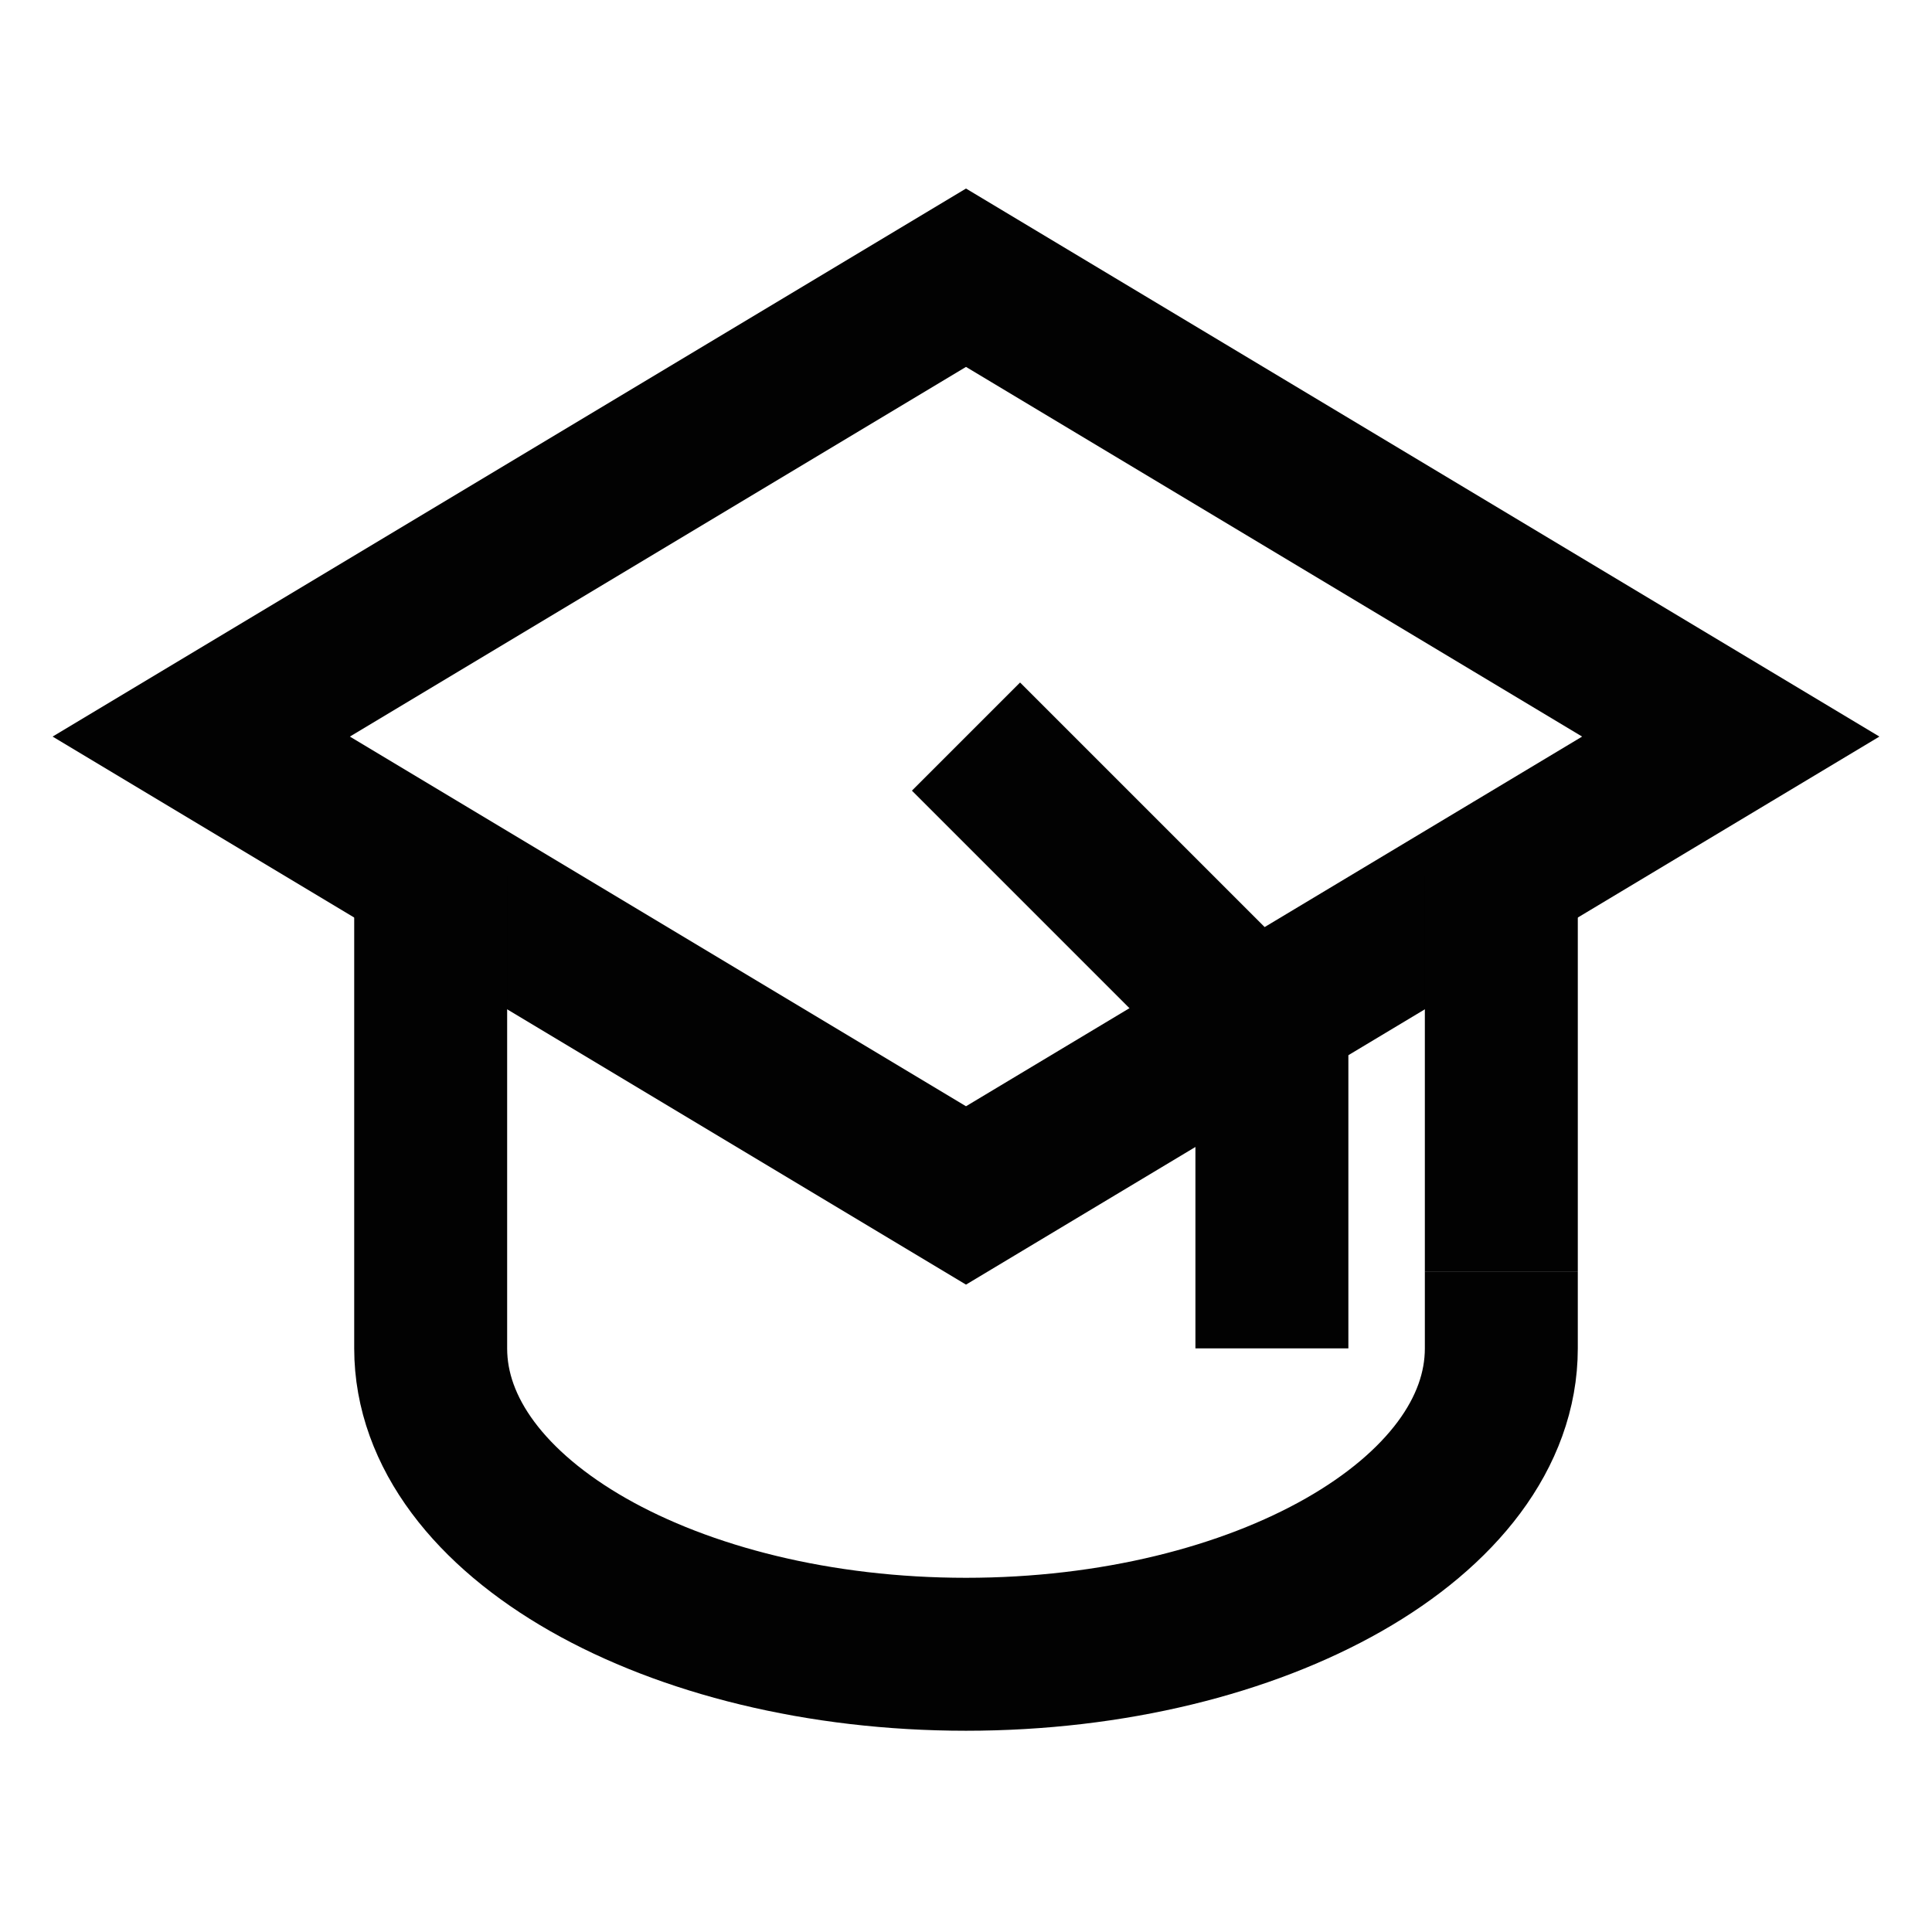
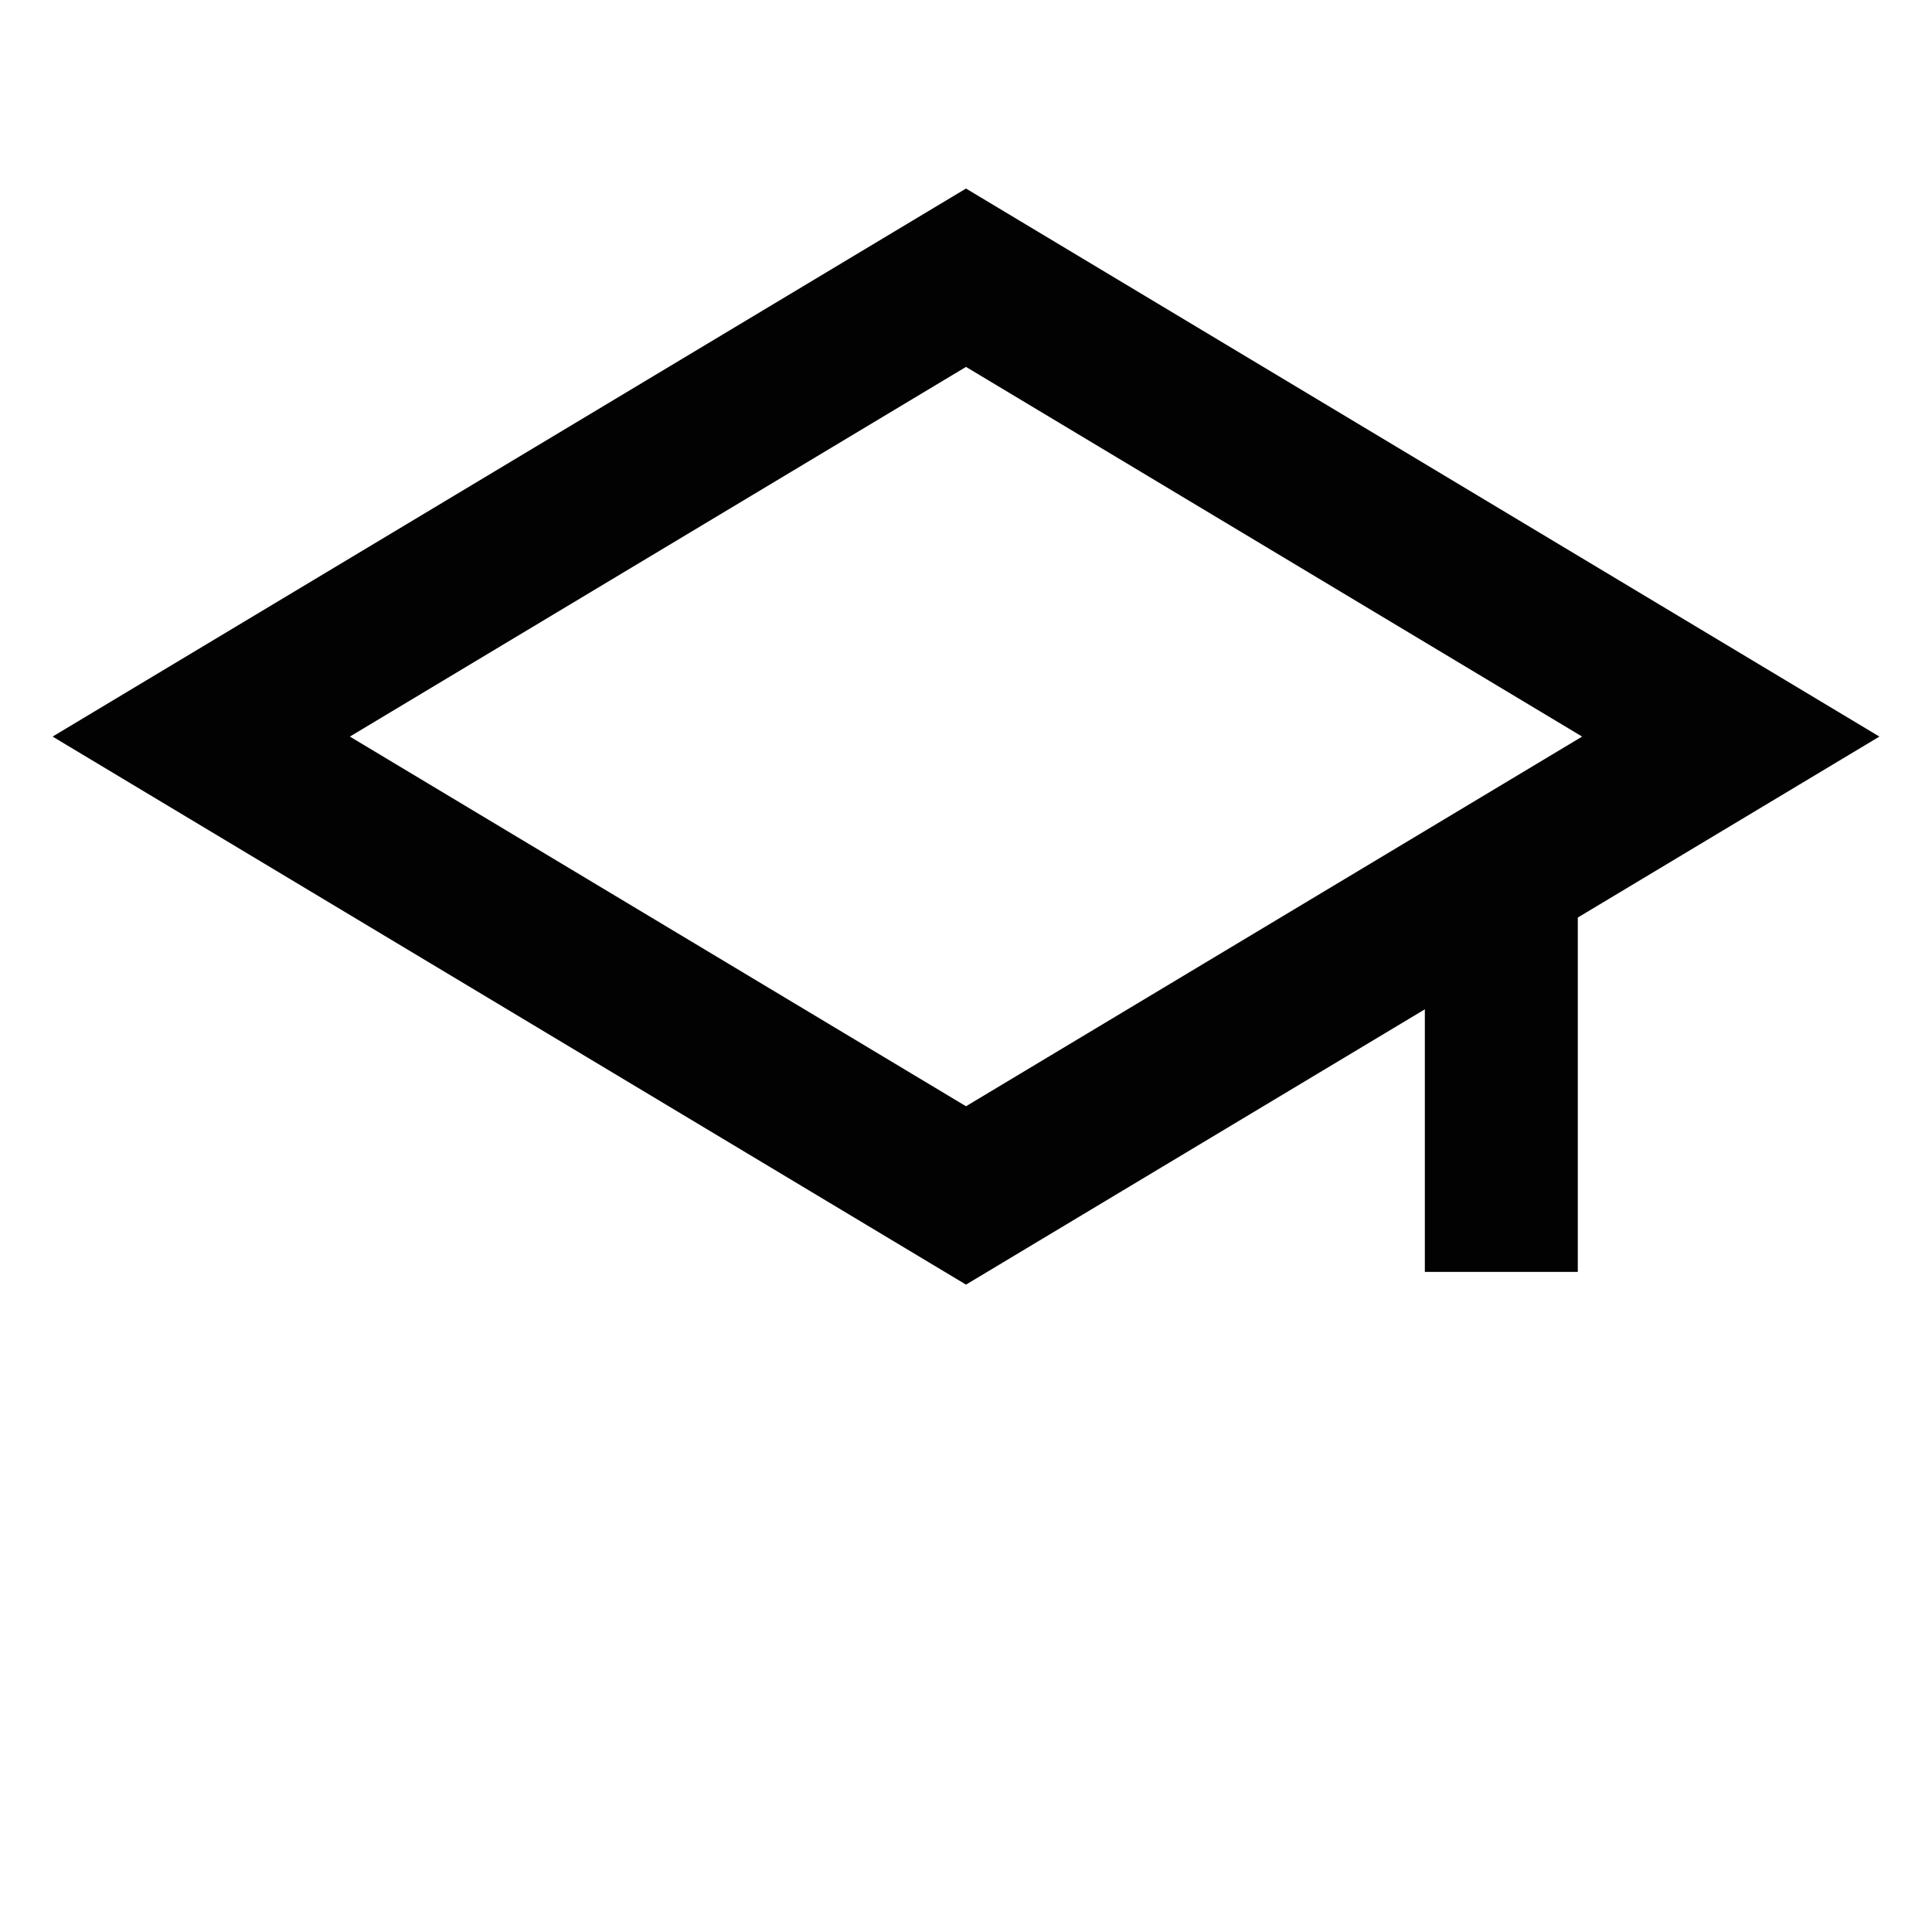
<svg xmlns="http://www.w3.org/2000/svg" width="800px" height="800px" viewBox="0 0 24 24" id="Layer_1" data-name="Layer 1">
  <defs>
    <style>.cls-1{fill:none;stroke:#020202;stroke-miterlimit:10;stroke-width:1.9px;}</style>
  </defs>
  <polygon class="cls-1" points="21.5 9.15 12 14.85 2.5 9.15 12 3.45 21.5 9.15" />
  <line class="cls-1" x1="18.65" y1="10.88" x2="18.65" y2="15.8" />
-   <path class="cls-1" d="M18.65,15.8v.95c0,2.1-3,3.8-6.65,3.8s-6.65-1.7-6.65-3.8V10.88" />
-   <line class="cls-1" x1="12" y1="9.15" x2="15.8" y2="12.95" />
-   <line class="cls-1" x1="15.8" y1="16.75" x2="15.8" y2="12.95" />
</svg>